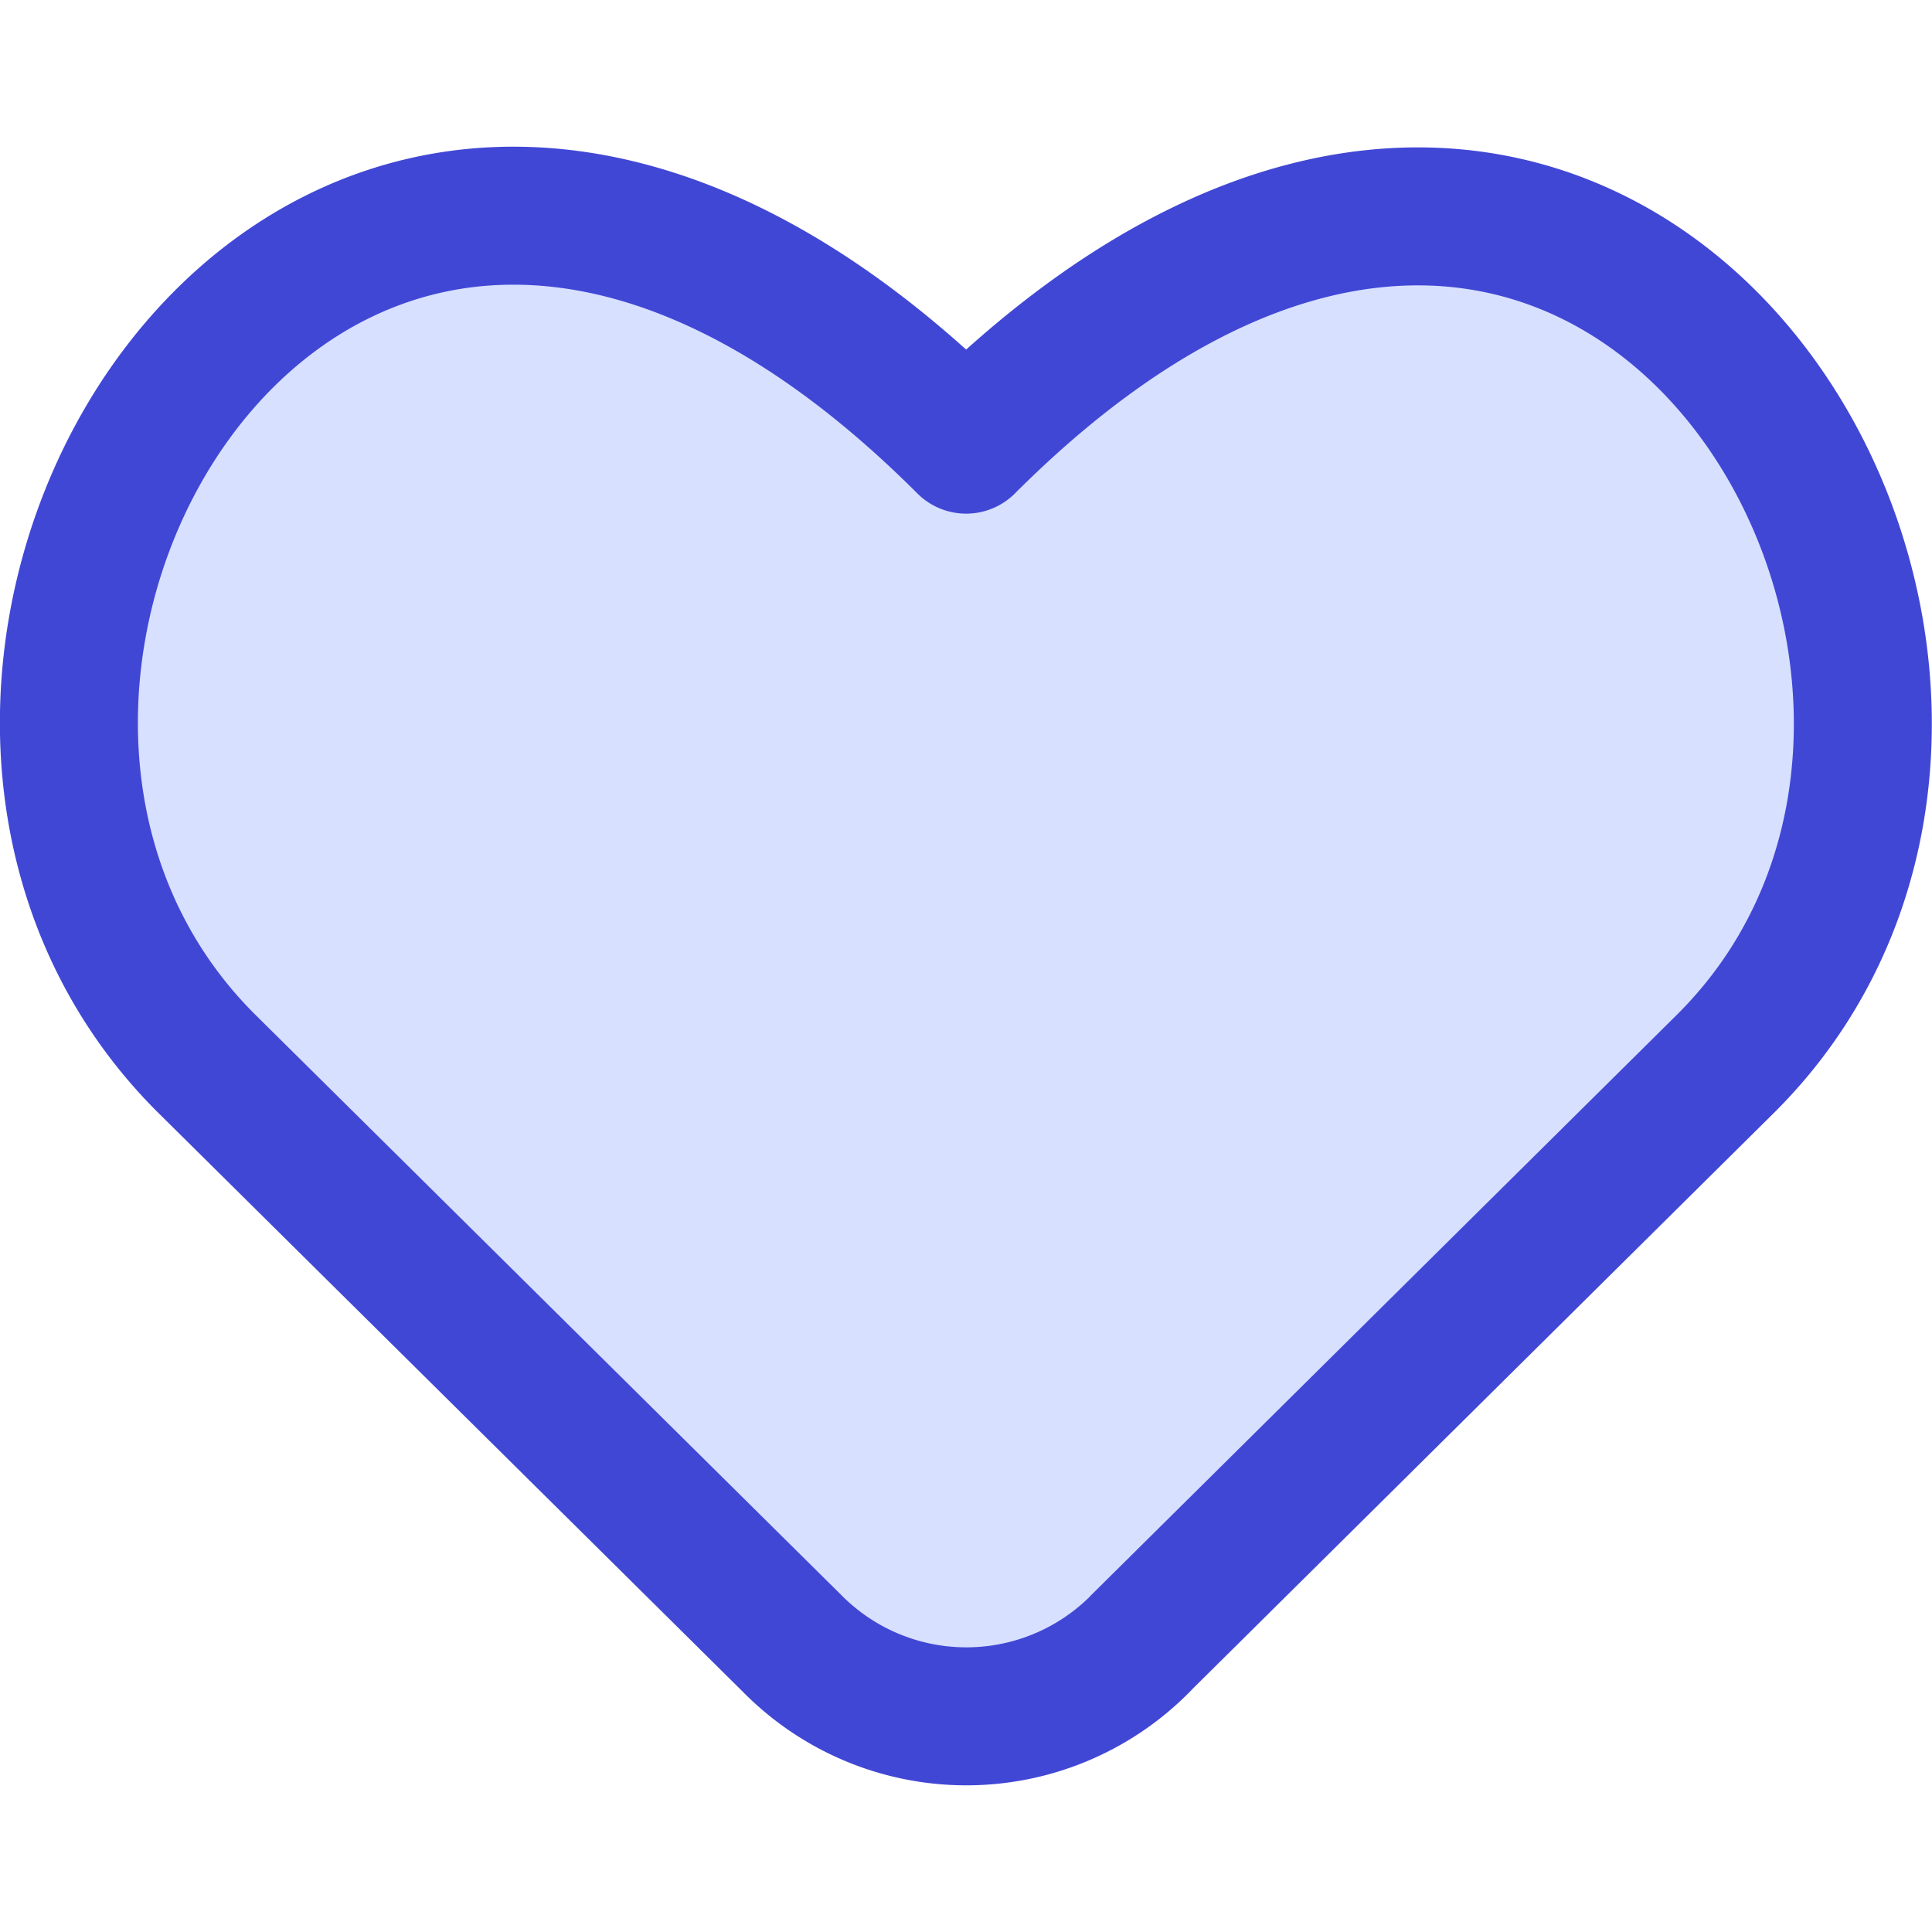
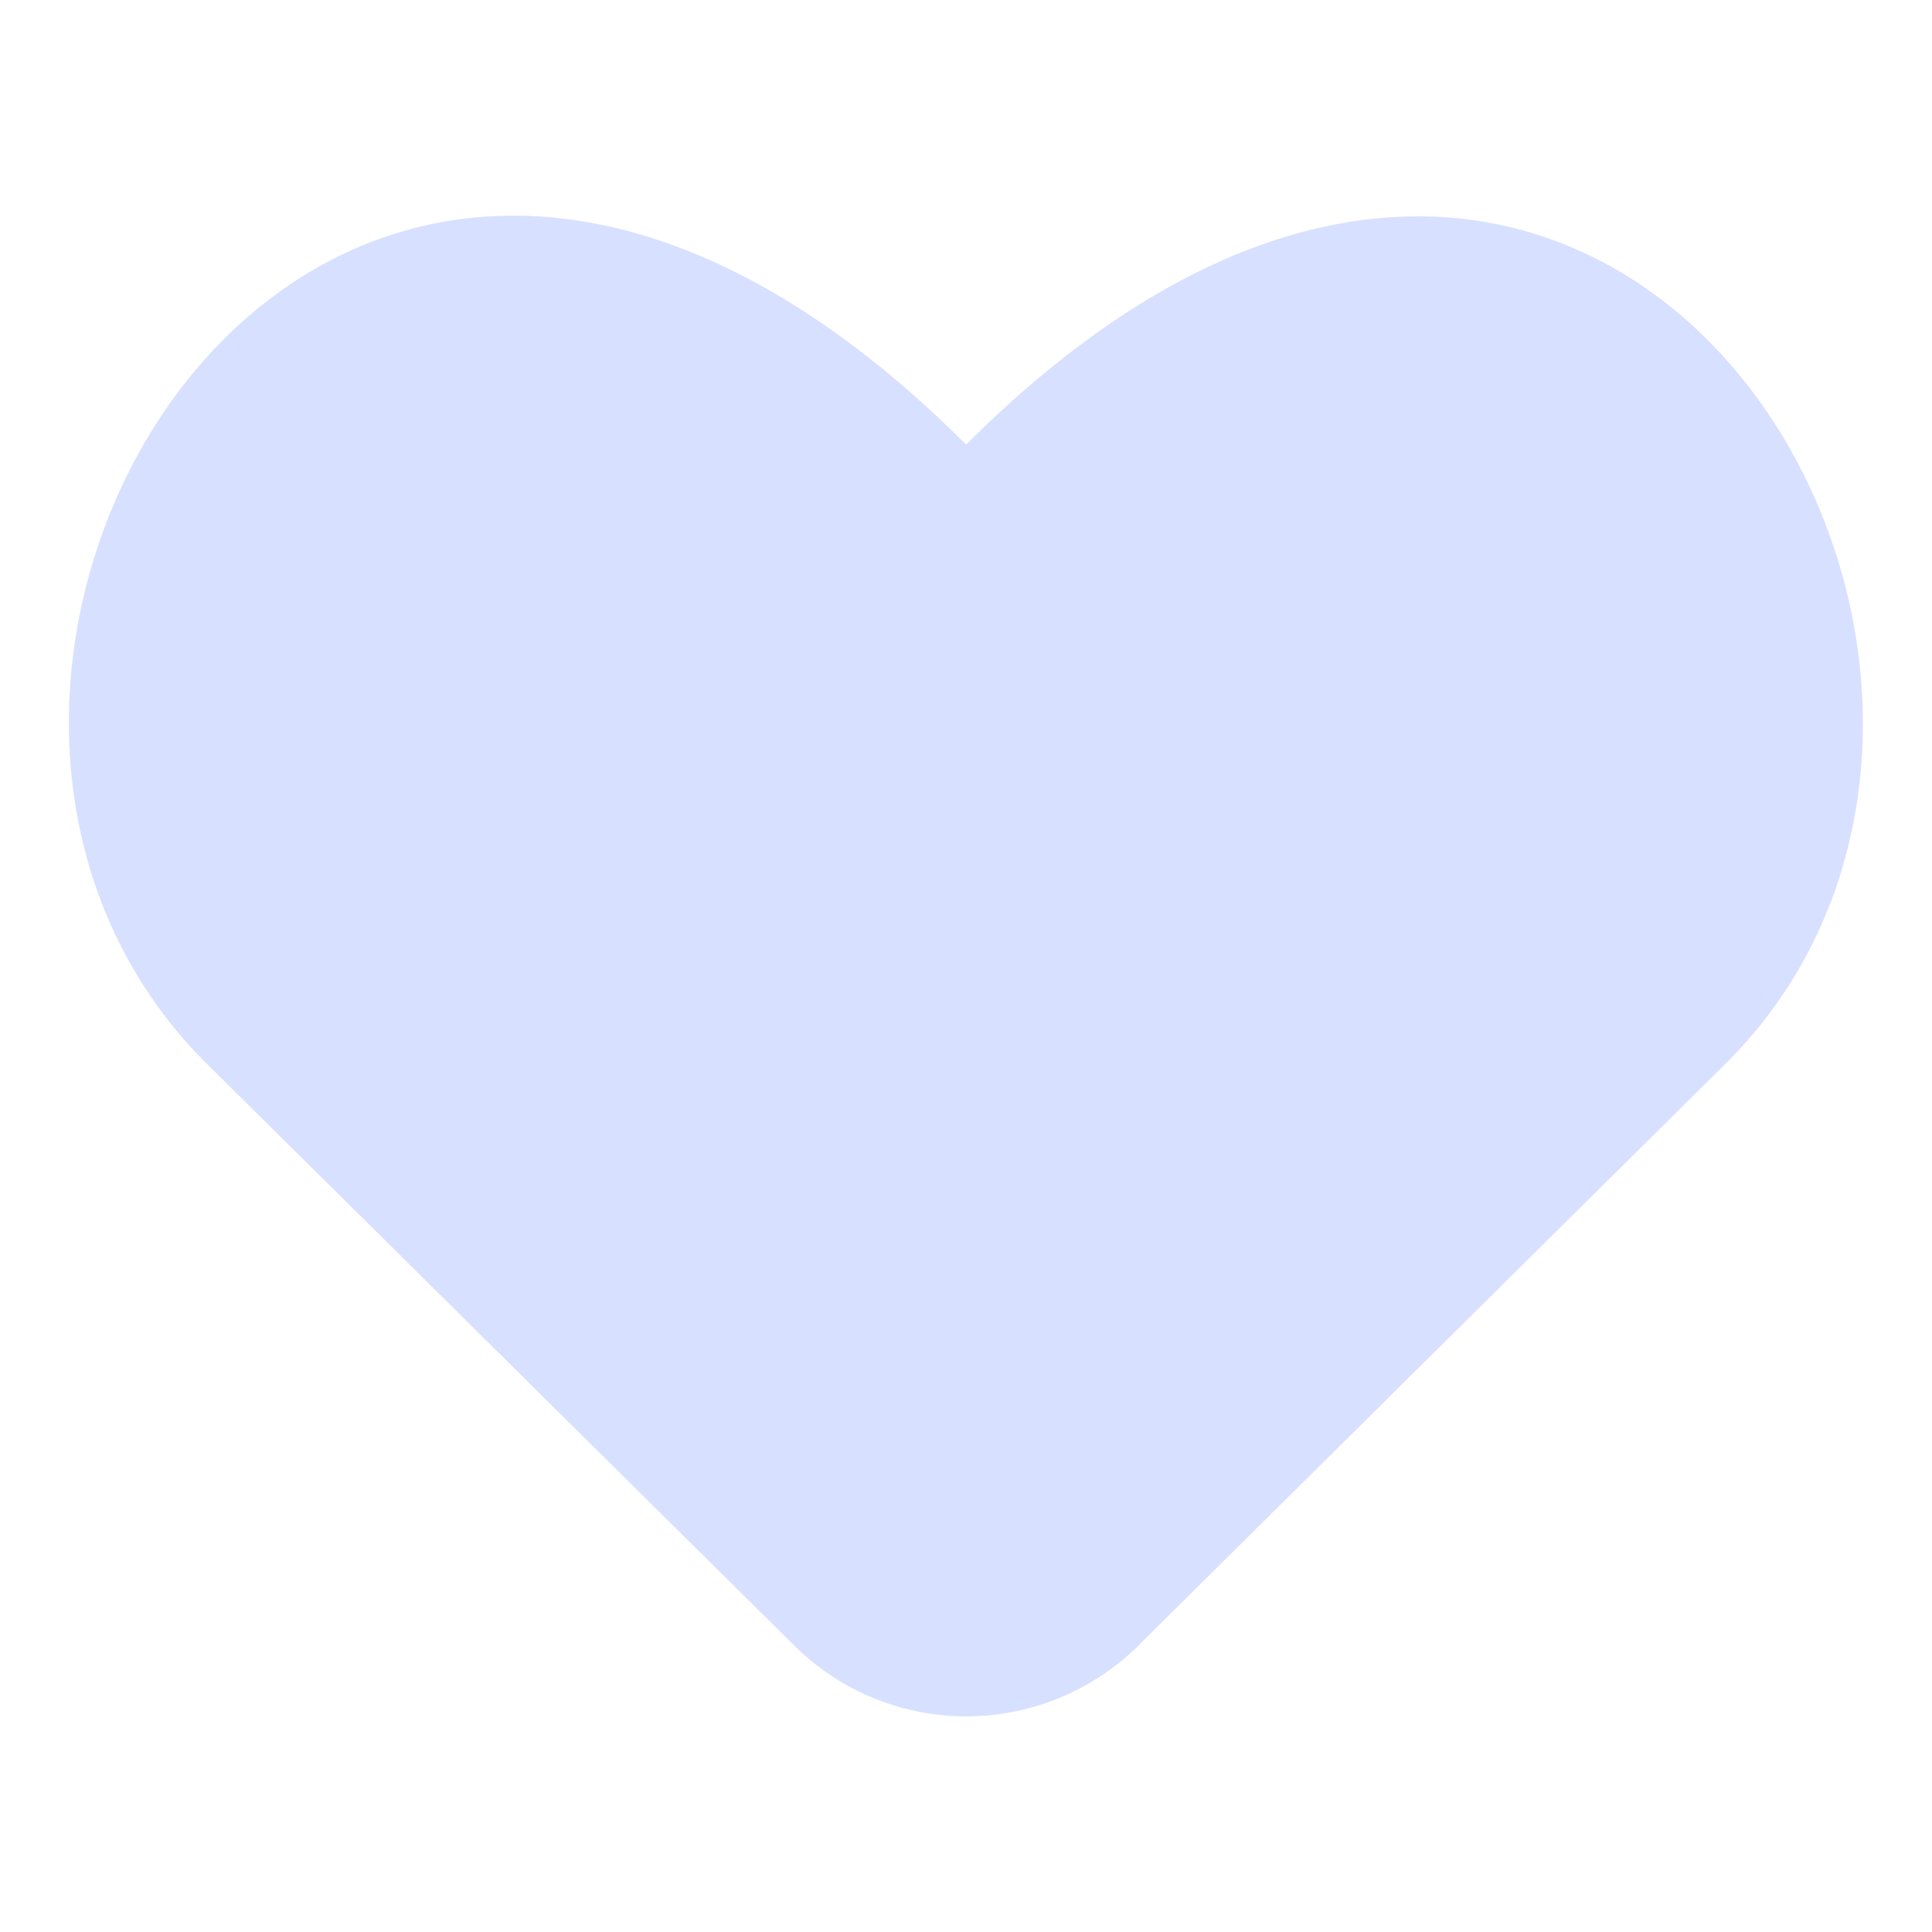
<svg xmlns="http://www.w3.org/2000/svg" fill="none" viewBox="0 0 14 14" id="Hearts-Symbol--Streamline-Core">
  <desc>Hearts Symbol Streamline Icon: https://streamlinehq.com</desc>
  <g id="hearts-symbol--entertainment-gaming-card-hearts-symbol">
    <path id="Vector" fill="#d7e0ff" d="M8.266 11.908a1.773 1.773 0 0 1 -2.527 0L1.49 7.7c-2.84 -2.842 0.87 -9.12 5.511 -4.478 4.634 -4.633 8.344 1.644 5.511 4.478l-4.247 4.208Z" stroke-width="1" />
-     <path id="Vector_2" stroke="#4147d5" stroke-linecap="round" stroke-linejoin="round" d="M8.266 11.908a1.773 1.773 0 0 1 -2.527 0L1.49 7.7c-2.84 -2.842 0.87 -9.12 5.511 -4.478 4.634 -4.633 8.344 1.644 5.511 4.478l-4.247 4.208Z" stroke-width="1" />
  </g>
</svg>